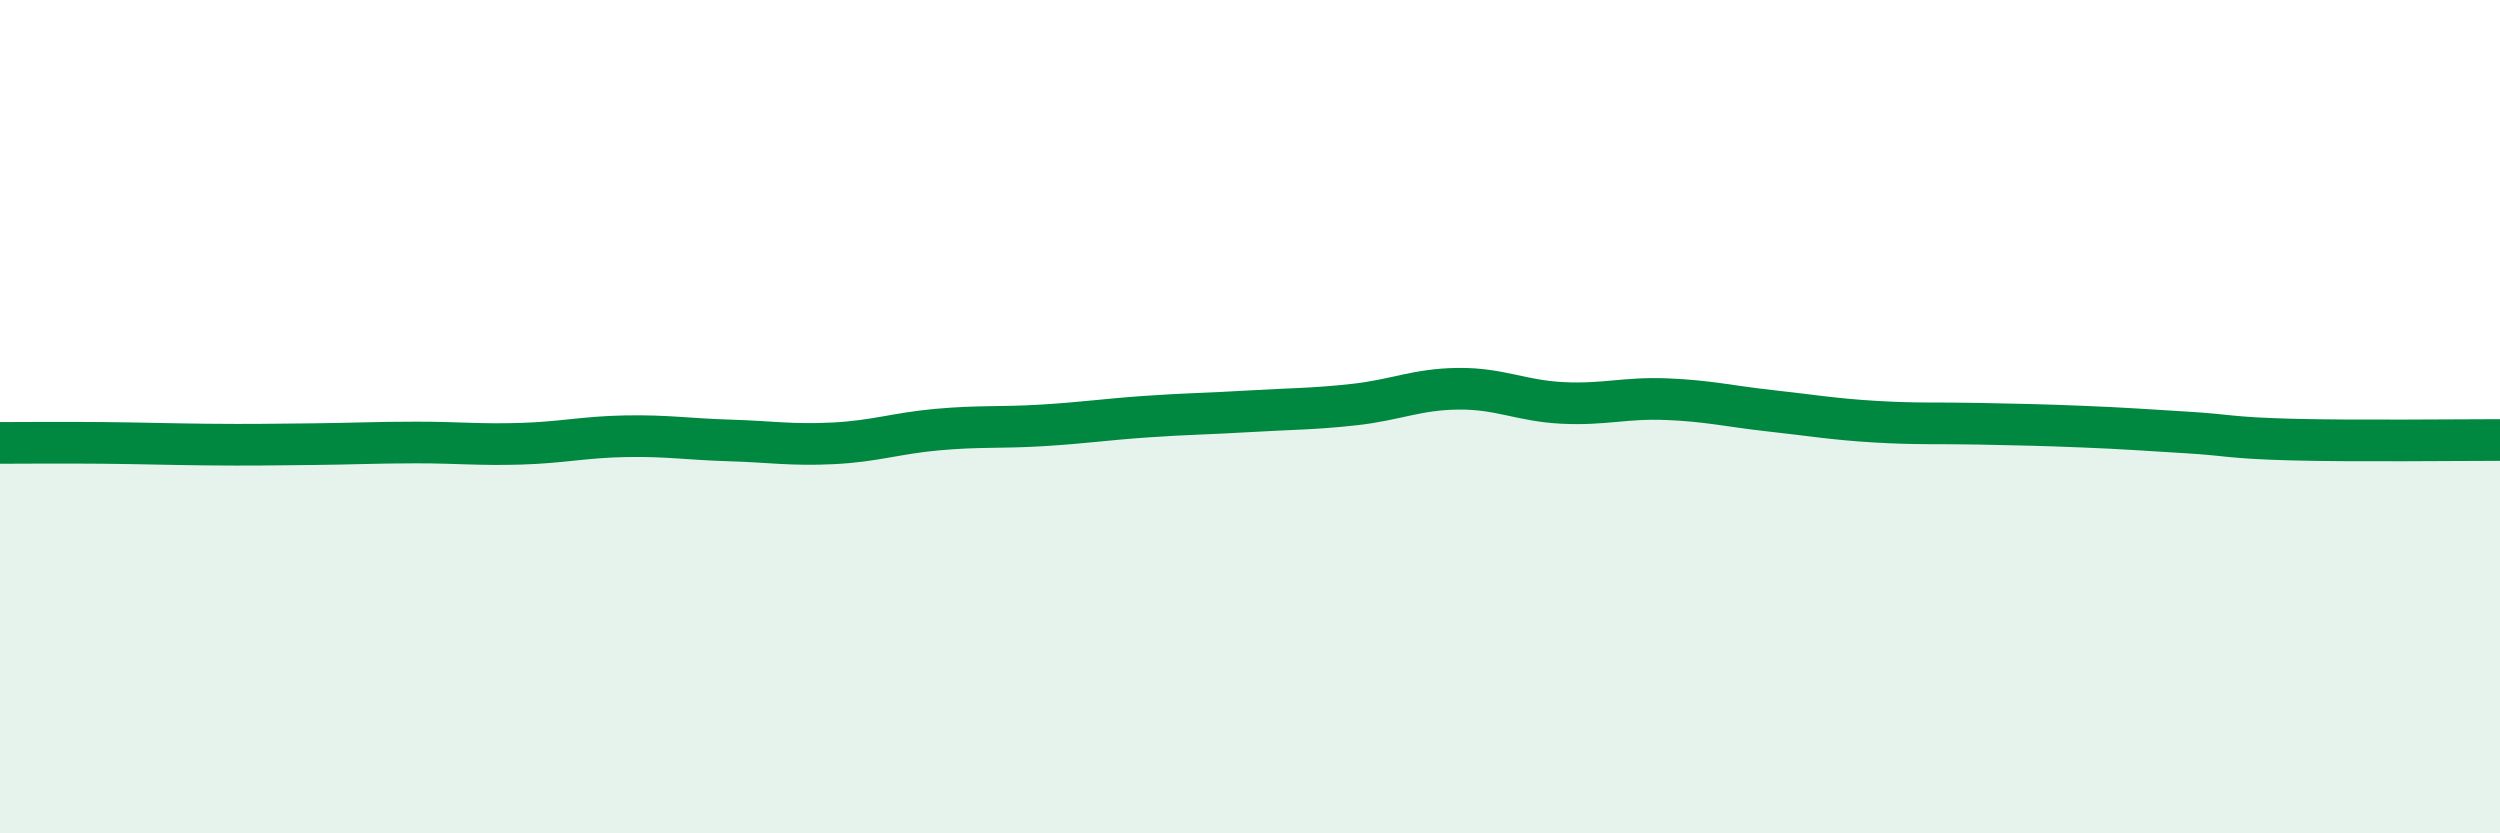
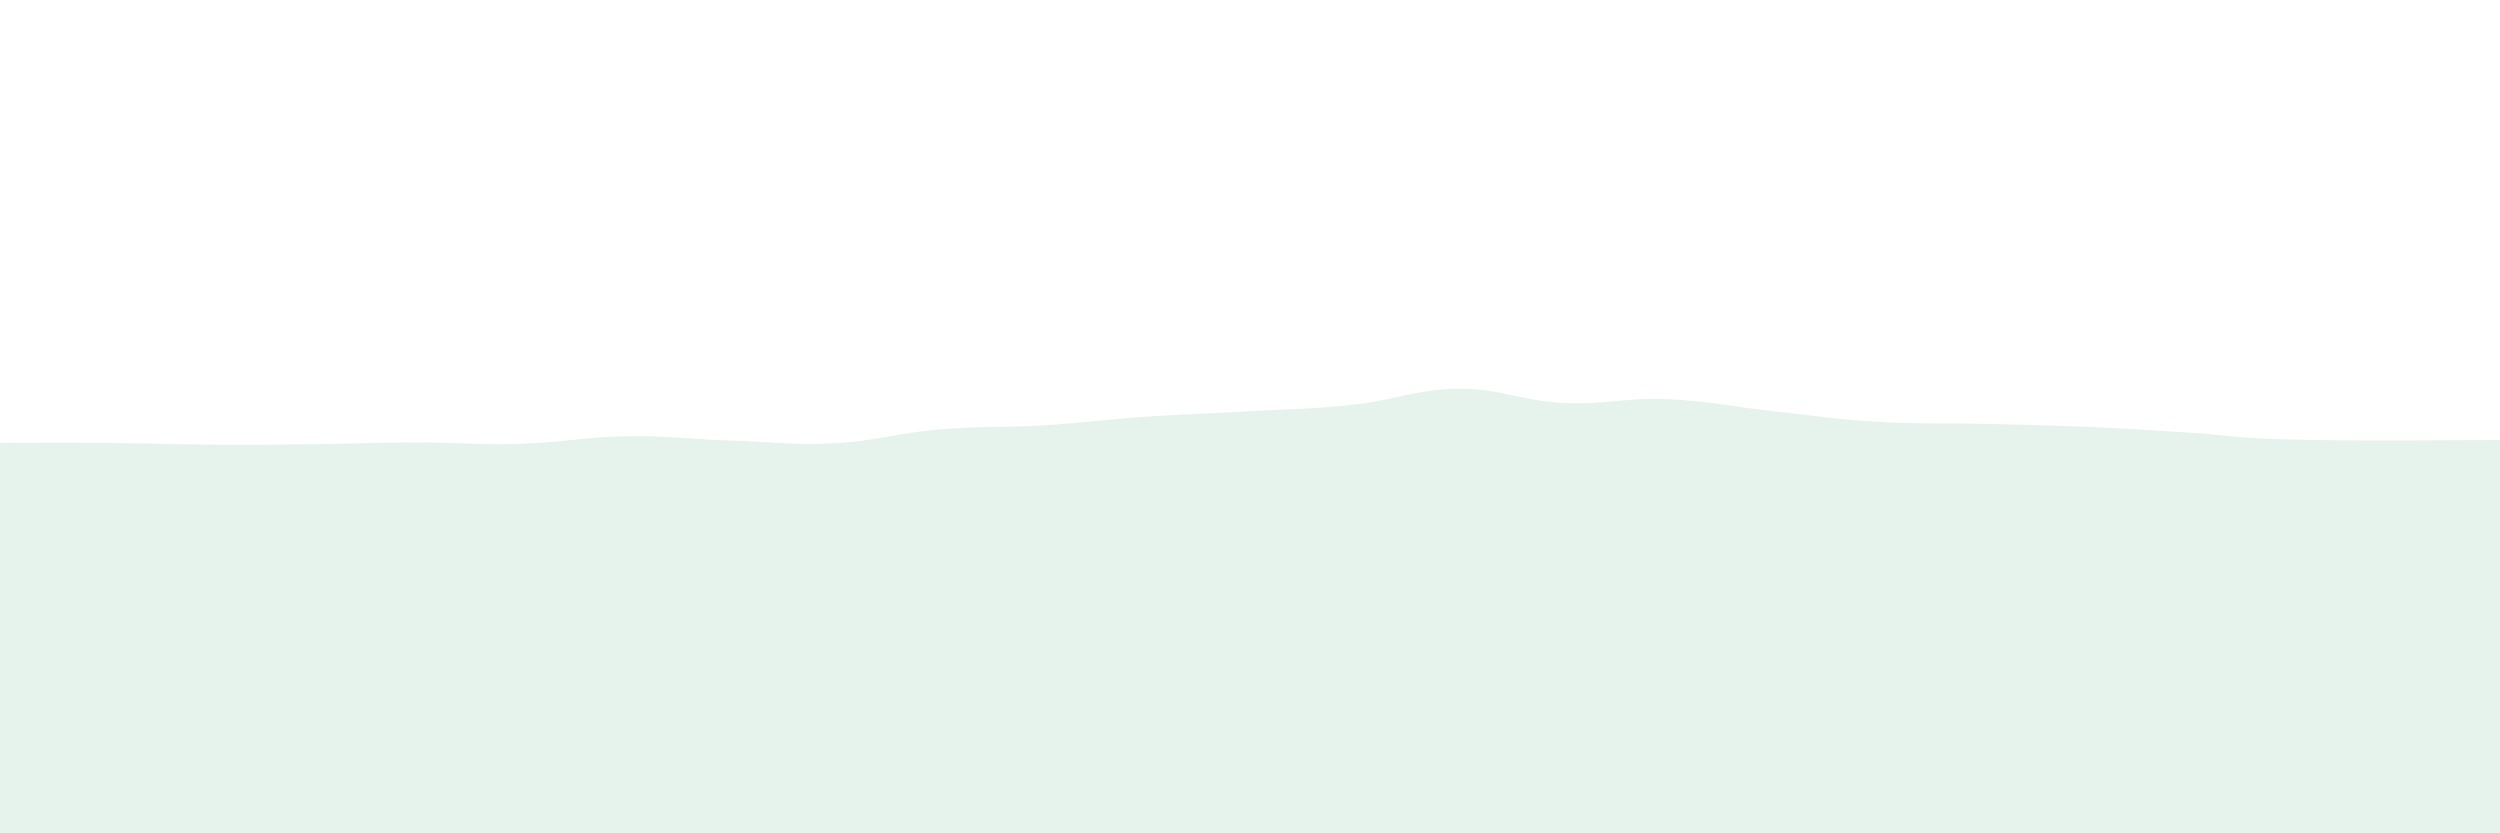
<svg xmlns="http://www.w3.org/2000/svg" width="60" height="20" viewBox="0 0 60 20">
  <path d="M 0,10.63 C 0.5,10.63 1.5,10.62 2.5,10.63 C 3.5,10.64 4,10.66 5,10.67 C 6,10.68 6.5,10.67 7.5,10.66 C 8.5,10.65 9,10.62 10,10.62 C 11,10.62 11.5,10.68 12.5,10.65 C 13.5,10.62 14,10.49 15,10.47 C 16,10.45 16.5,10.54 17.5,10.57 C 18.5,10.6 19,10.69 20,10.64 C 21,10.59 21.5,10.4 22.5,10.31 C 23.5,10.22 24,10.27 25,10.21 C 26,10.15 26.5,10.07 27.5,10 C 28.5,9.93 29,9.93 30,9.87 C 31,9.81 31.5,9.82 32.5,9.71 C 33.5,9.6 34,9.34 35,9.33 C 36,9.32 36.5,9.62 37.5,9.67 C 38.5,9.72 39,9.54 40,9.58 C 41,9.62 41.5,9.75 42.5,9.86 C 43.5,9.97 44,10.06 45,10.12 C 46,10.18 46.5,10.15 47.5,10.17 C 48.5,10.19 49,10.2 50,10.24 C 51,10.28 51.5,10.32 52.5,10.38 C 53.5,10.44 53.5,10.51 55,10.55 C 56.5,10.59 59,10.56 60,10.56L60 20L0 20Z" fill="#008740" opacity="0.1" stroke-linecap="round" stroke-linejoin="round" />
-   <path d="M 0,10.63 C 0.5,10.63 1.5,10.62 2.5,10.63 C 3.5,10.64 4,10.66 5,10.67 C 6,10.68 6.5,10.67 7.5,10.66 C 8.5,10.65 9,10.62 10,10.62 C 11,10.62 11.5,10.68 12.5,10.65 C 13.5,10.62 14,10.49 15,10.47 C 16,10.45 16.5,10.54 17.5,10.57 C 18.5,10.6 19,10.69 20,10.64 C 21,10.59 21.5,10.4 22.5,10.31 C 23.5,10.22 24,10.27 25,10.21 C 26,10.15 26.5,10.07 27.5,10 C 28.5,9.93 29,9.93 30,9.87 C 31,9.81 31.5,9.82 32.5,9.71 C 33.5,9.6 34,9.34 35,9.33 C 36,9.32 36.5,9.62 37.5,9.67 C 38.5,9.72 39,9.54 40,9.58 C 41,9.62 41.5,9.75 42.5,9.86 C 43.5,9.97 44,10.06 45,10.12 C 46,10.18 46.5,10.15 47.5,10.17 C 48.5,10.19 49,10.2 50,10.24 C 51,10.28 51.5,10.32 52.5,10.38 C 53.5,10.44 53.5,10.51 55,10.55 C 56.5,10.59 59,10.56 60,10.56" stroke="#008740" stroke-width="1" fill="none" stroke-linecap="round" stroke-linejoin="round" />
</svg>